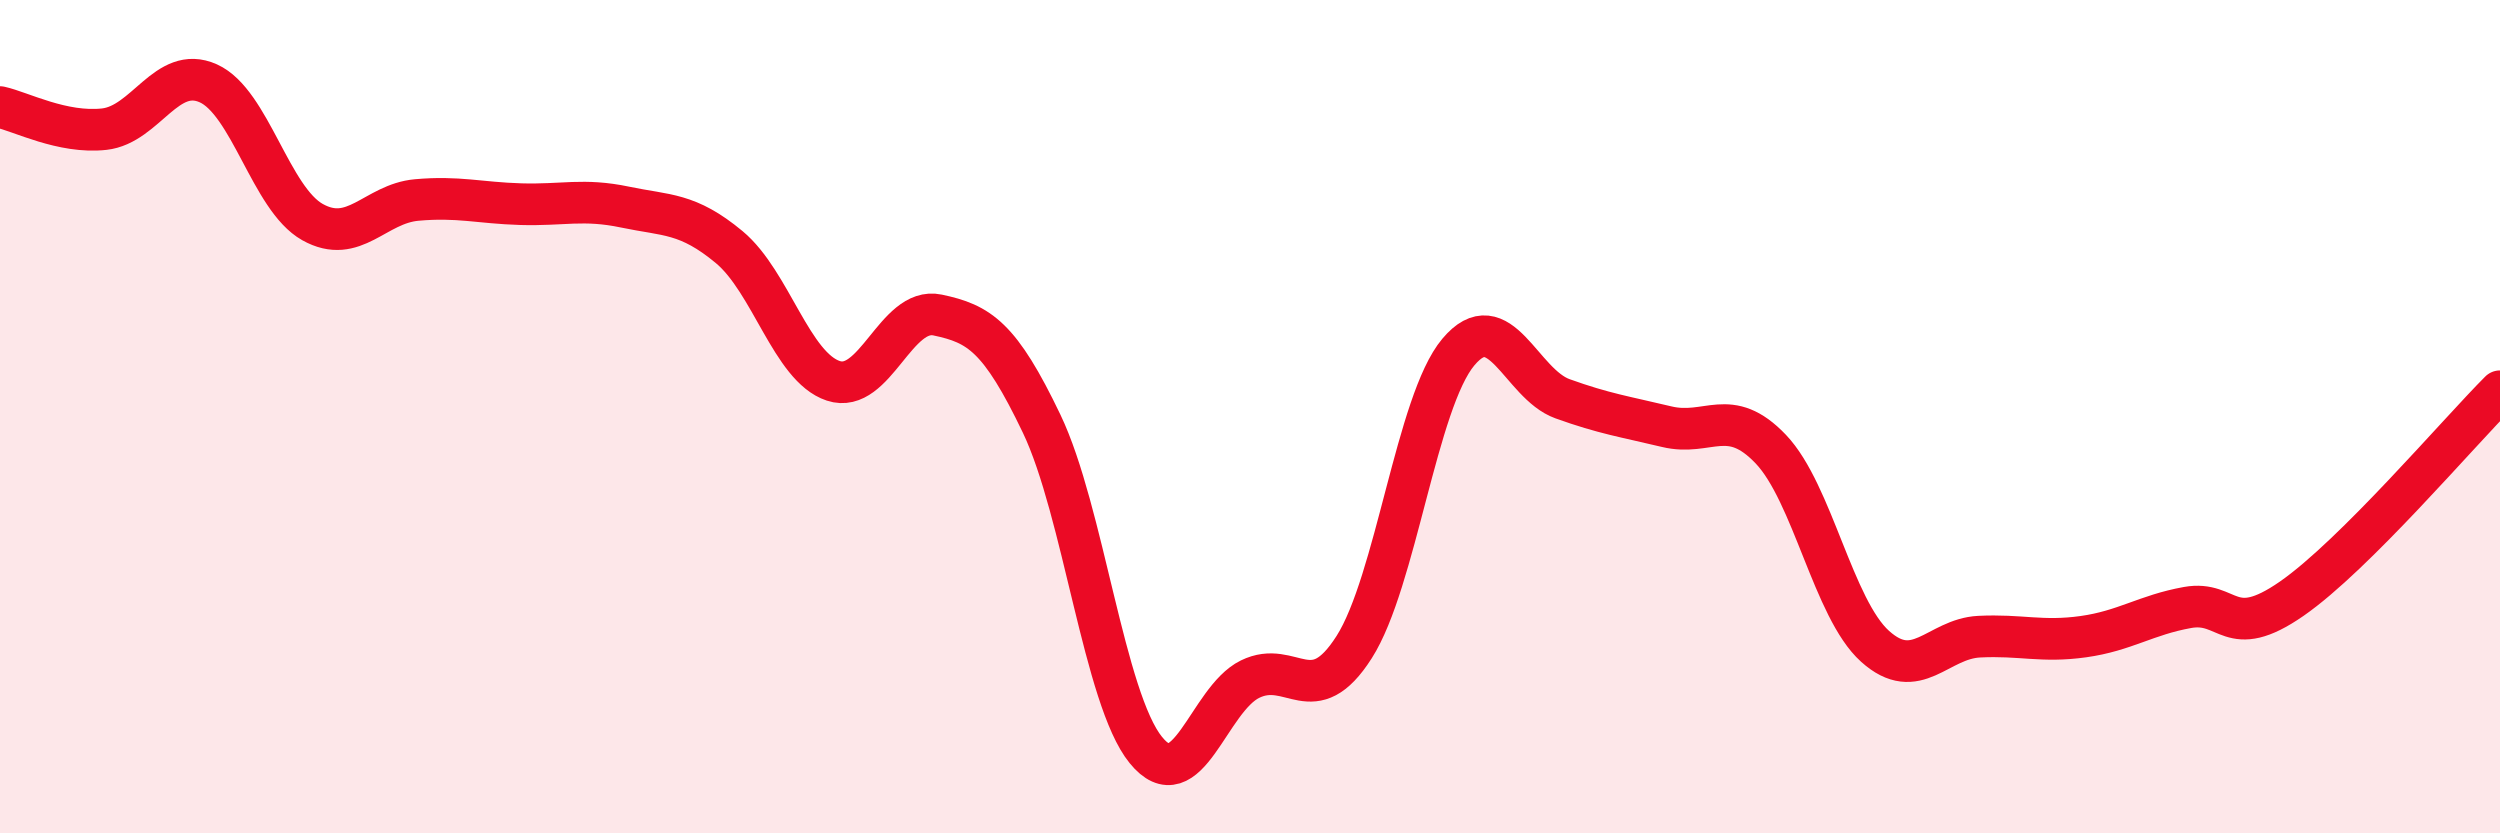
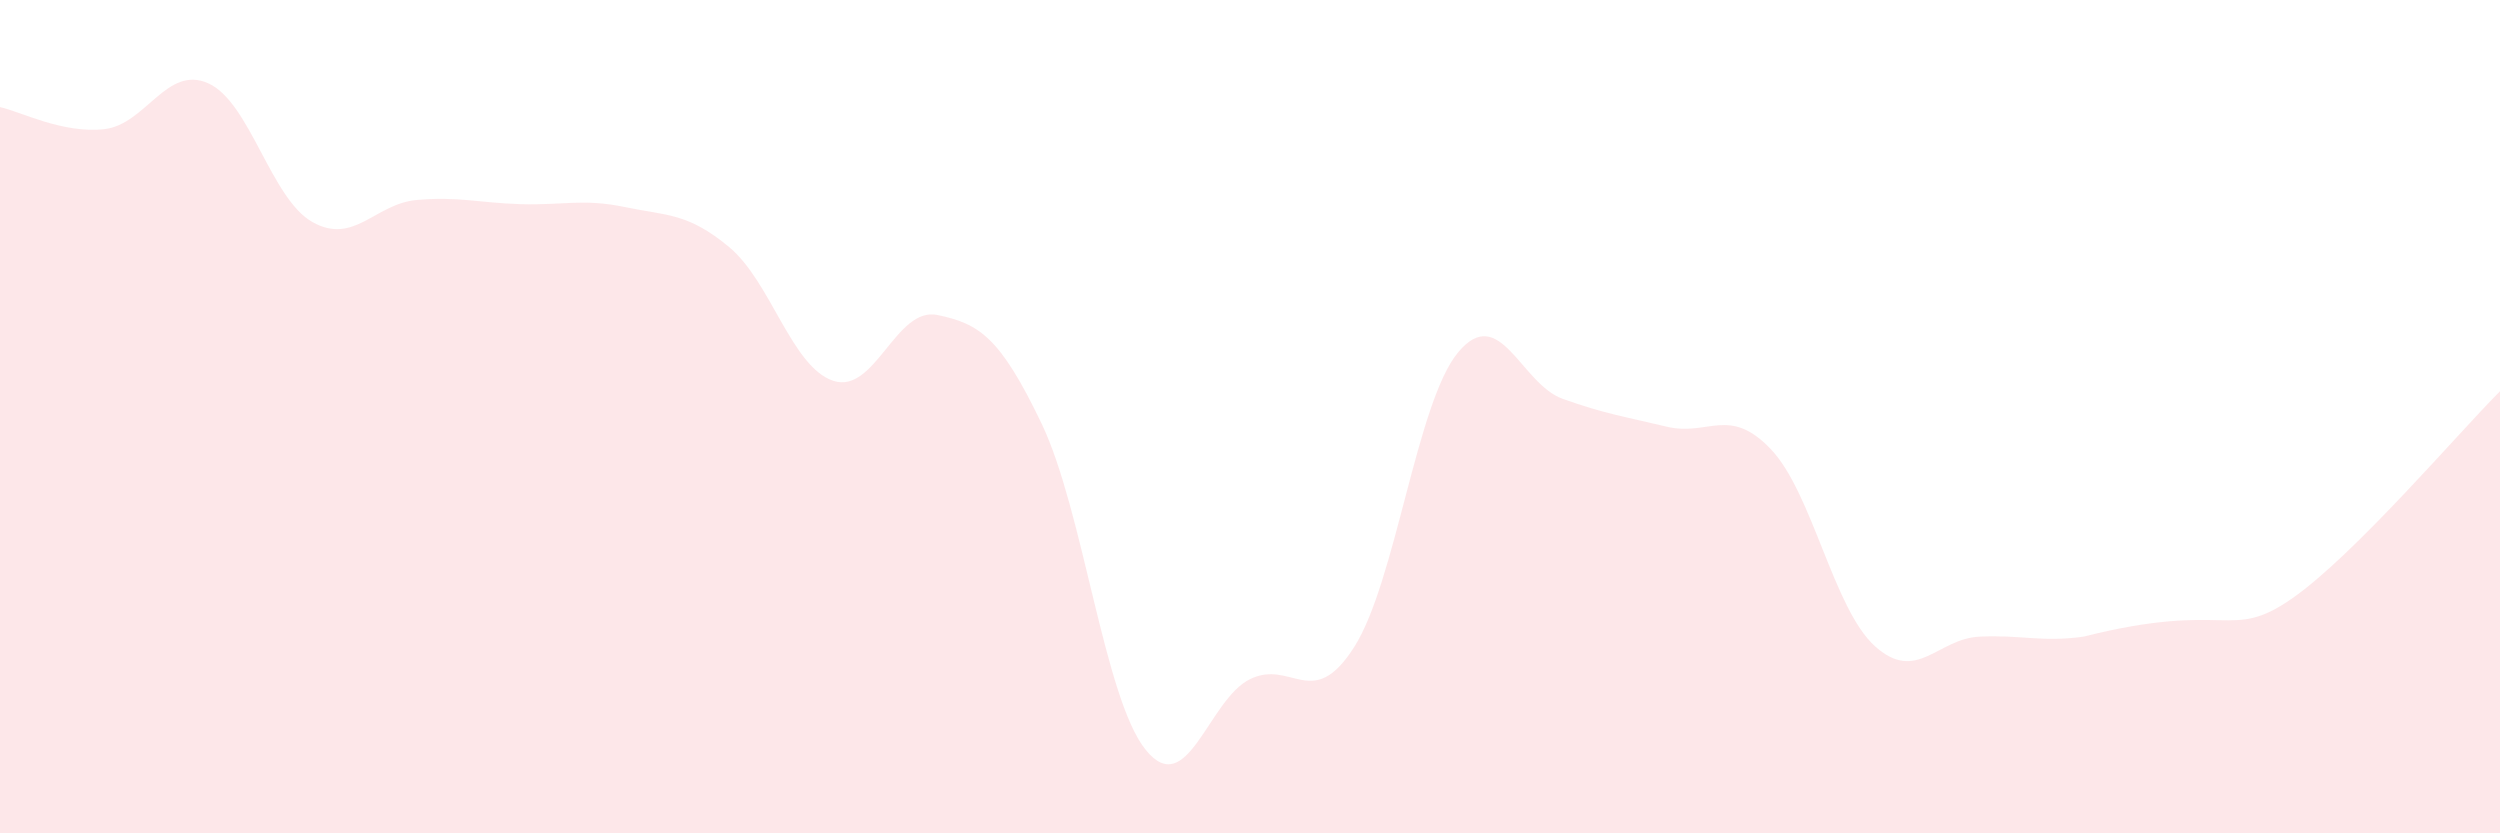
<svg xmlns="http://www.w3.org/2000/svg" width="60" height="20" viewBox="0 0 60 20">
-   <path d="M 0,2.57 C 0.5,2.68 1.5,3.21 2.5,3.1 C 3.5,2.99 4,1.55 5,2 C 6,2.45 6.5,4.77 7.5,5.33 C 8.5,5.89 9,4.89 10,4.8 C 11,4.71 11.5,4.87 12.5,4.9 C 13.5,4.93 14,4.76 15,4.97 C 16,5.18 16.5,5.1 17.5,5.93 C 18.5,6.76 19,8.81 20,9.14 C 21,9.47 21.5,7.35 22.5,7.56 C 23.5,7.77 24,8.08 25,10.17 C 26,12.26 26.5,16.77 27.5,18 C 28.5,19.23 29,16.79 30,16.3 C 31,15.81 31.5,17.1 32.5,15.53 C 33.5,13.96 34,9.64 35,8.45 C 36,7.26 36.5,9.21 37.5,9.57 C 38.5,9.93 39,10 40,10.24 C 41,10.48 41.5,9.73 42.5,10.78 C 43.5,11.83 44,14.61 45,15.51 C 46,16.41 46.5,15.33 47.5,15.28 C 48.5,15.23 49,15.42 50,15.28 C 51,15.14 51.5,14.76 52.5,14.58 C 53.5,14.4 53.5,15.41 55,14.37 C 56.5,13.33 59,10.39 60,9.39L60 20L0 20Z" fill="#EB0A25" opacity="0.1" stroke-linecap="round" stroke-linejoin="round" />
-   <path d="M 0,2.57 C 0.5,2.68 1.5,3.21 2.5,3.1 C 3.5,2.99 4,1.55 5,2 C 6,2.45 6.5,4.77 7.5,5.33 C 8.5,5.89 9,4.89 10,4.8 C 11,4.71 11.5,4.87 12.5,4.9 C 13.5,4.93 14,4.76 15,4.97 C 16,5.18 16.5,5.1 17.5,5.93 C 18.5,6.76 19,8.81 20,9.14 C 21,9.47 21.5,7.35 22.5,7.56 C 23.5,7.77 24,8.08 25,10.17 C 26,12.26 26.5,16.77 27.5,18 C 28.5,19.23 29,16.79 30,16.3 C 31,15.81 31.5,17.1 32.5,15.53 C 33.5,13.96 34,9.64 35,8.45 C 36,7.26 36.5,9.21 37.5,9.57 C 38.5,9.93 39,10 40,10.24 C 41,10.48 41.5,9.73 42.5,10.78 C 43.5,11.83 44,14.61 45,15.51 C 46,16.41 46.5,15.33 47.5,15.28 C 48.5,15.23 49,15.42 50,15.28 C 51,15.14 51.5,14.76 52.5,14.58 C 53.5,14.4 53.5,15.41 55,14.37 C 56.5,13.33 59,10.39 60,9.39" stroke="#EB0A25" stroke-width="1" fill="none" stroke-linecap="round" stroke-linejoin="round" />
+   <path d="M 0,2.57 C 0.5,2.68 1.5,3.21 2.5,3.1 C 3.5,2.99 4,1.55 5,2 C 6,2.45 6.5,4.77 7.5,5.33 C 8.5,5.89 9,4.89 10,4.8 C 11,4.71 11.5,4.87 12.5,4.9 C 13.5,4.93 14,4.76 15,4.97 C 16,5.18 16.5,5.1 17.5,5.93 C 18.5,6.76 19,8.81 20,9.14 C 21,9.47 21.5,7.35 22.5,7.56 C 23.5,7.77 24,8.08 25,10.17 C 26,12.26 26.5,16.77 27.5,18 C 28.5,19.23 29,16.79 30,16.3 C 31,15.81 31.5,17.1 32.5,15.53 C 33.5,13.96 34,9.64 35,8.45 C 36,7.26 36.5,9.21 37.5,9.57 C 38.5,9.93 39,10 40,10.24 C 41,10.48 41.5,9.73 42.5,10.78 C 43.5,11.83 44,14.61 45,15.51 C 46,16.41 46.5,15.33 47.5,15.28 C 48.5,15.23 49,15.42 50,15.28 C 53.5,14.4 53.5,15.41 55,14.37 C 56.5,13.33 59,10.39 60,9.39L60 20L0 20Z" fill="#EB0A25" opacity="0.1" stroke-linecap="round" stroke-linejoin="round" />
</svg>